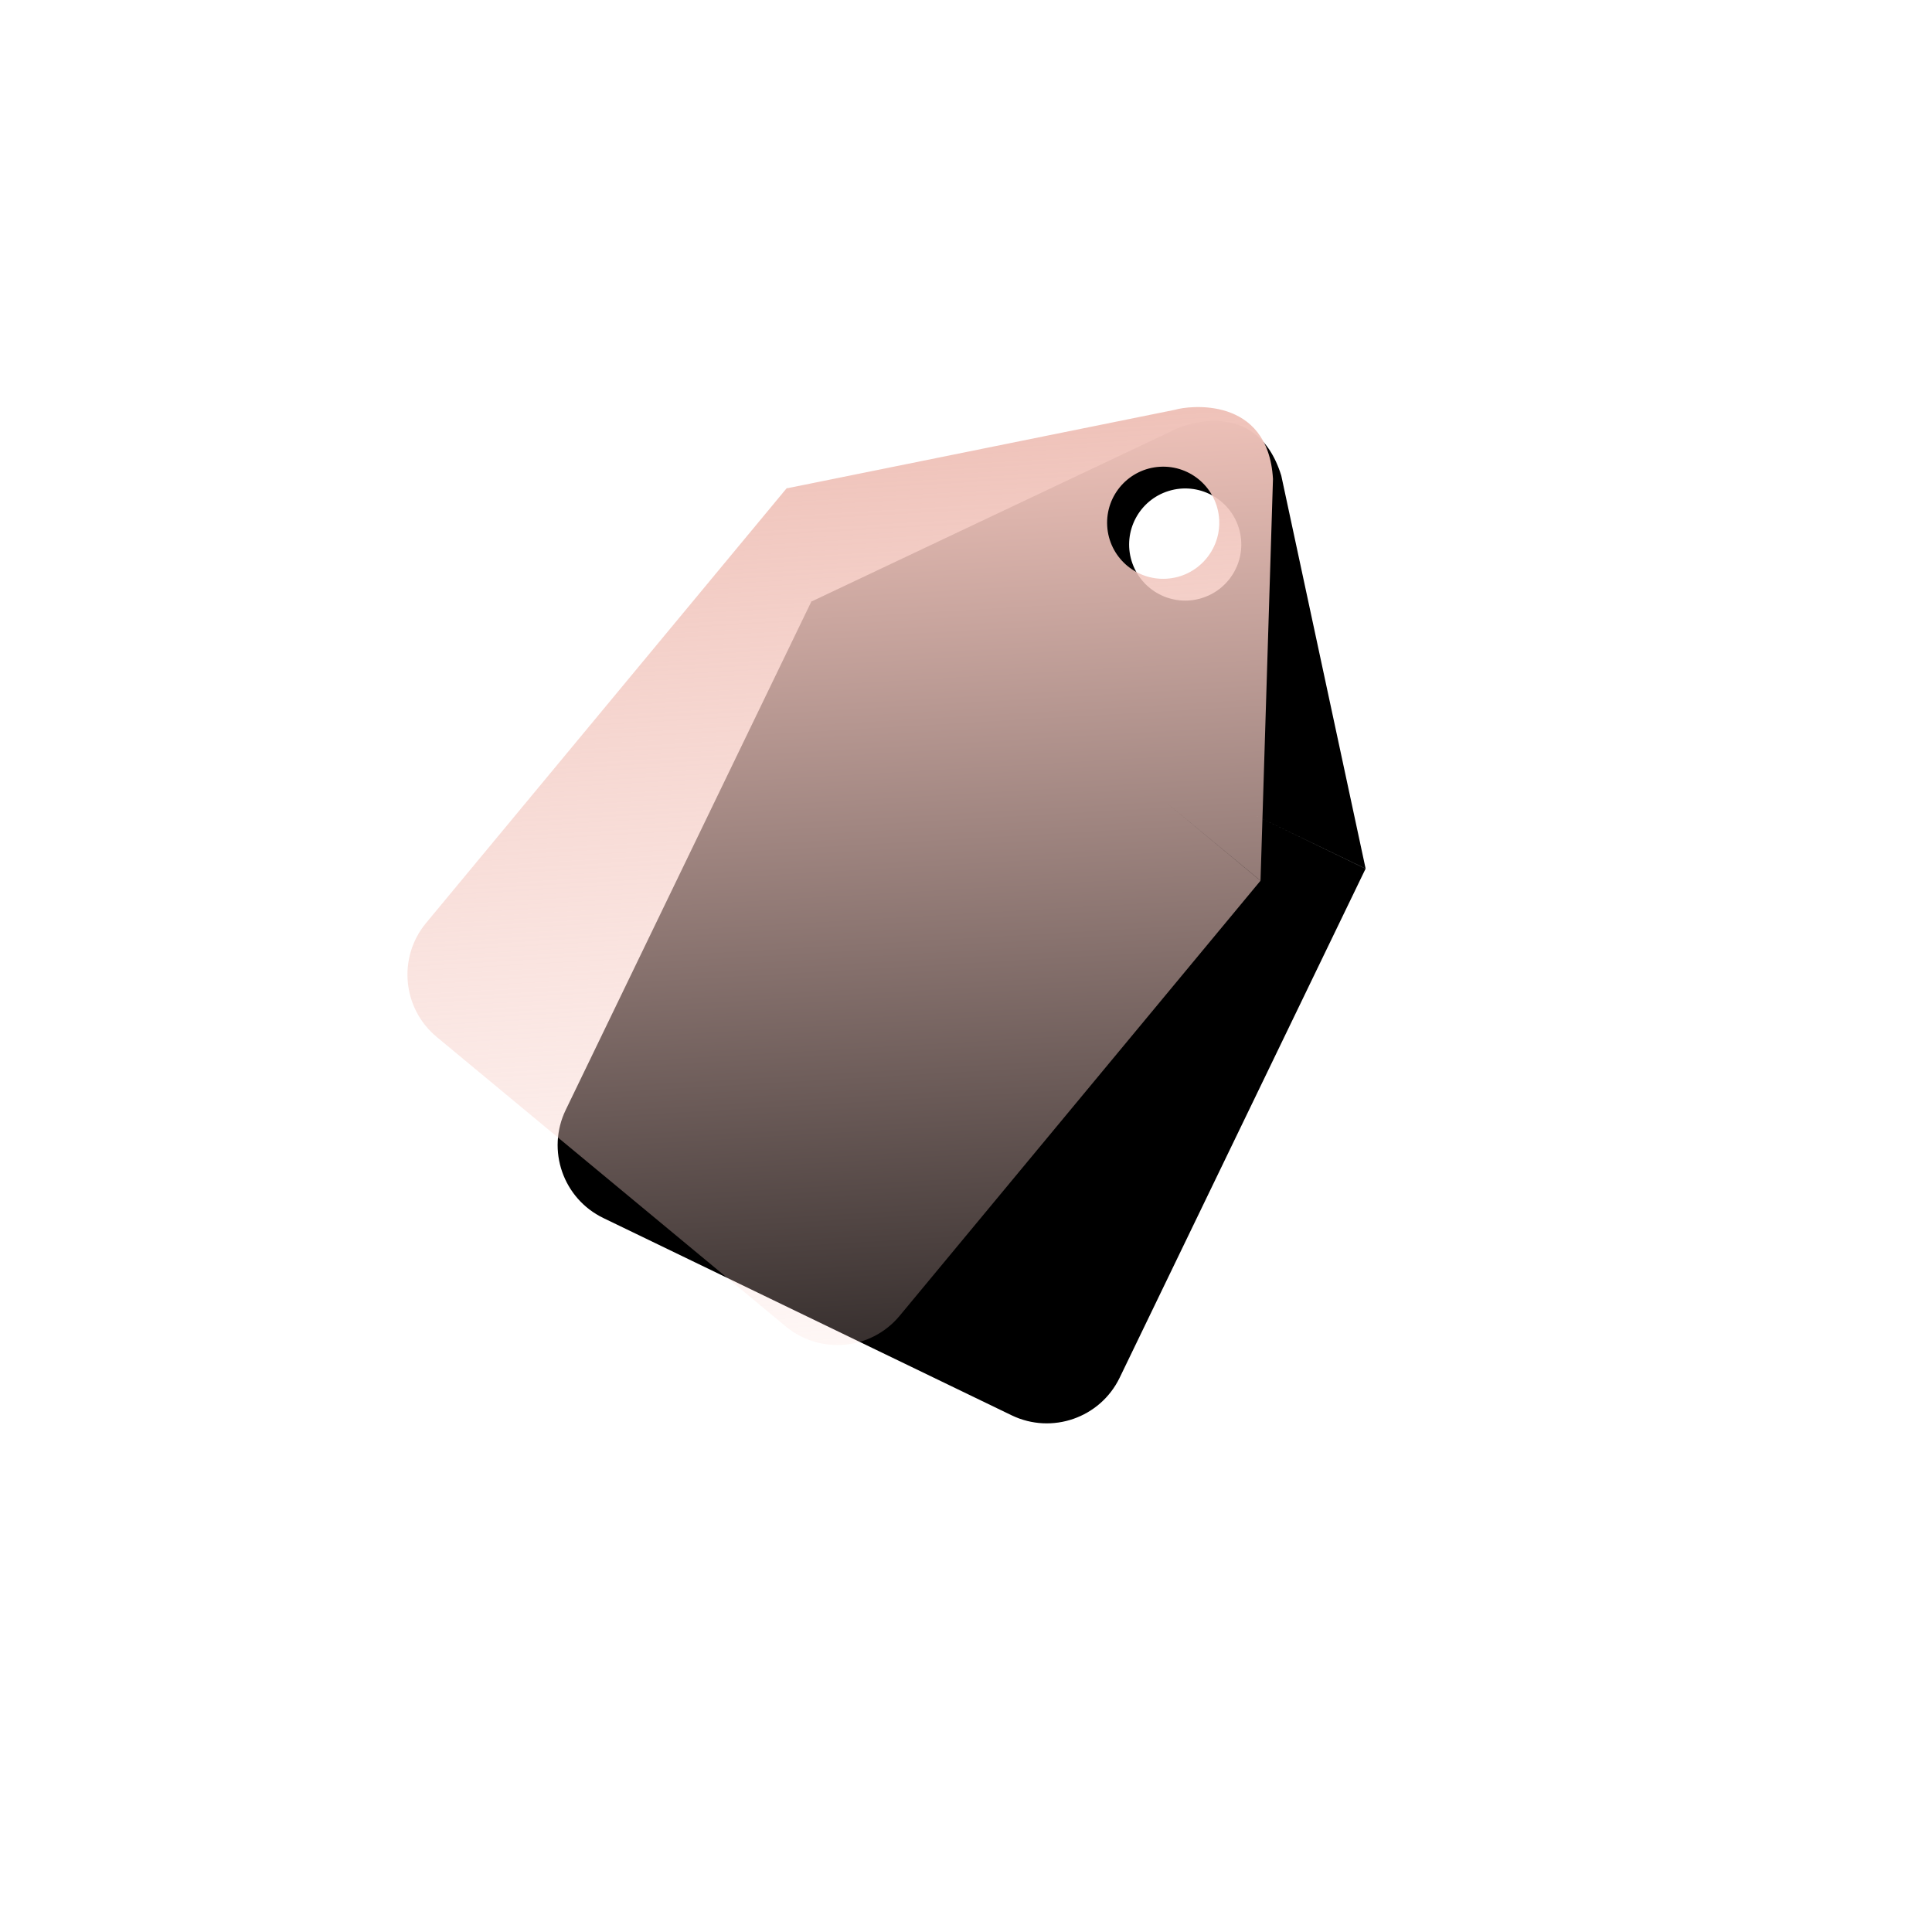
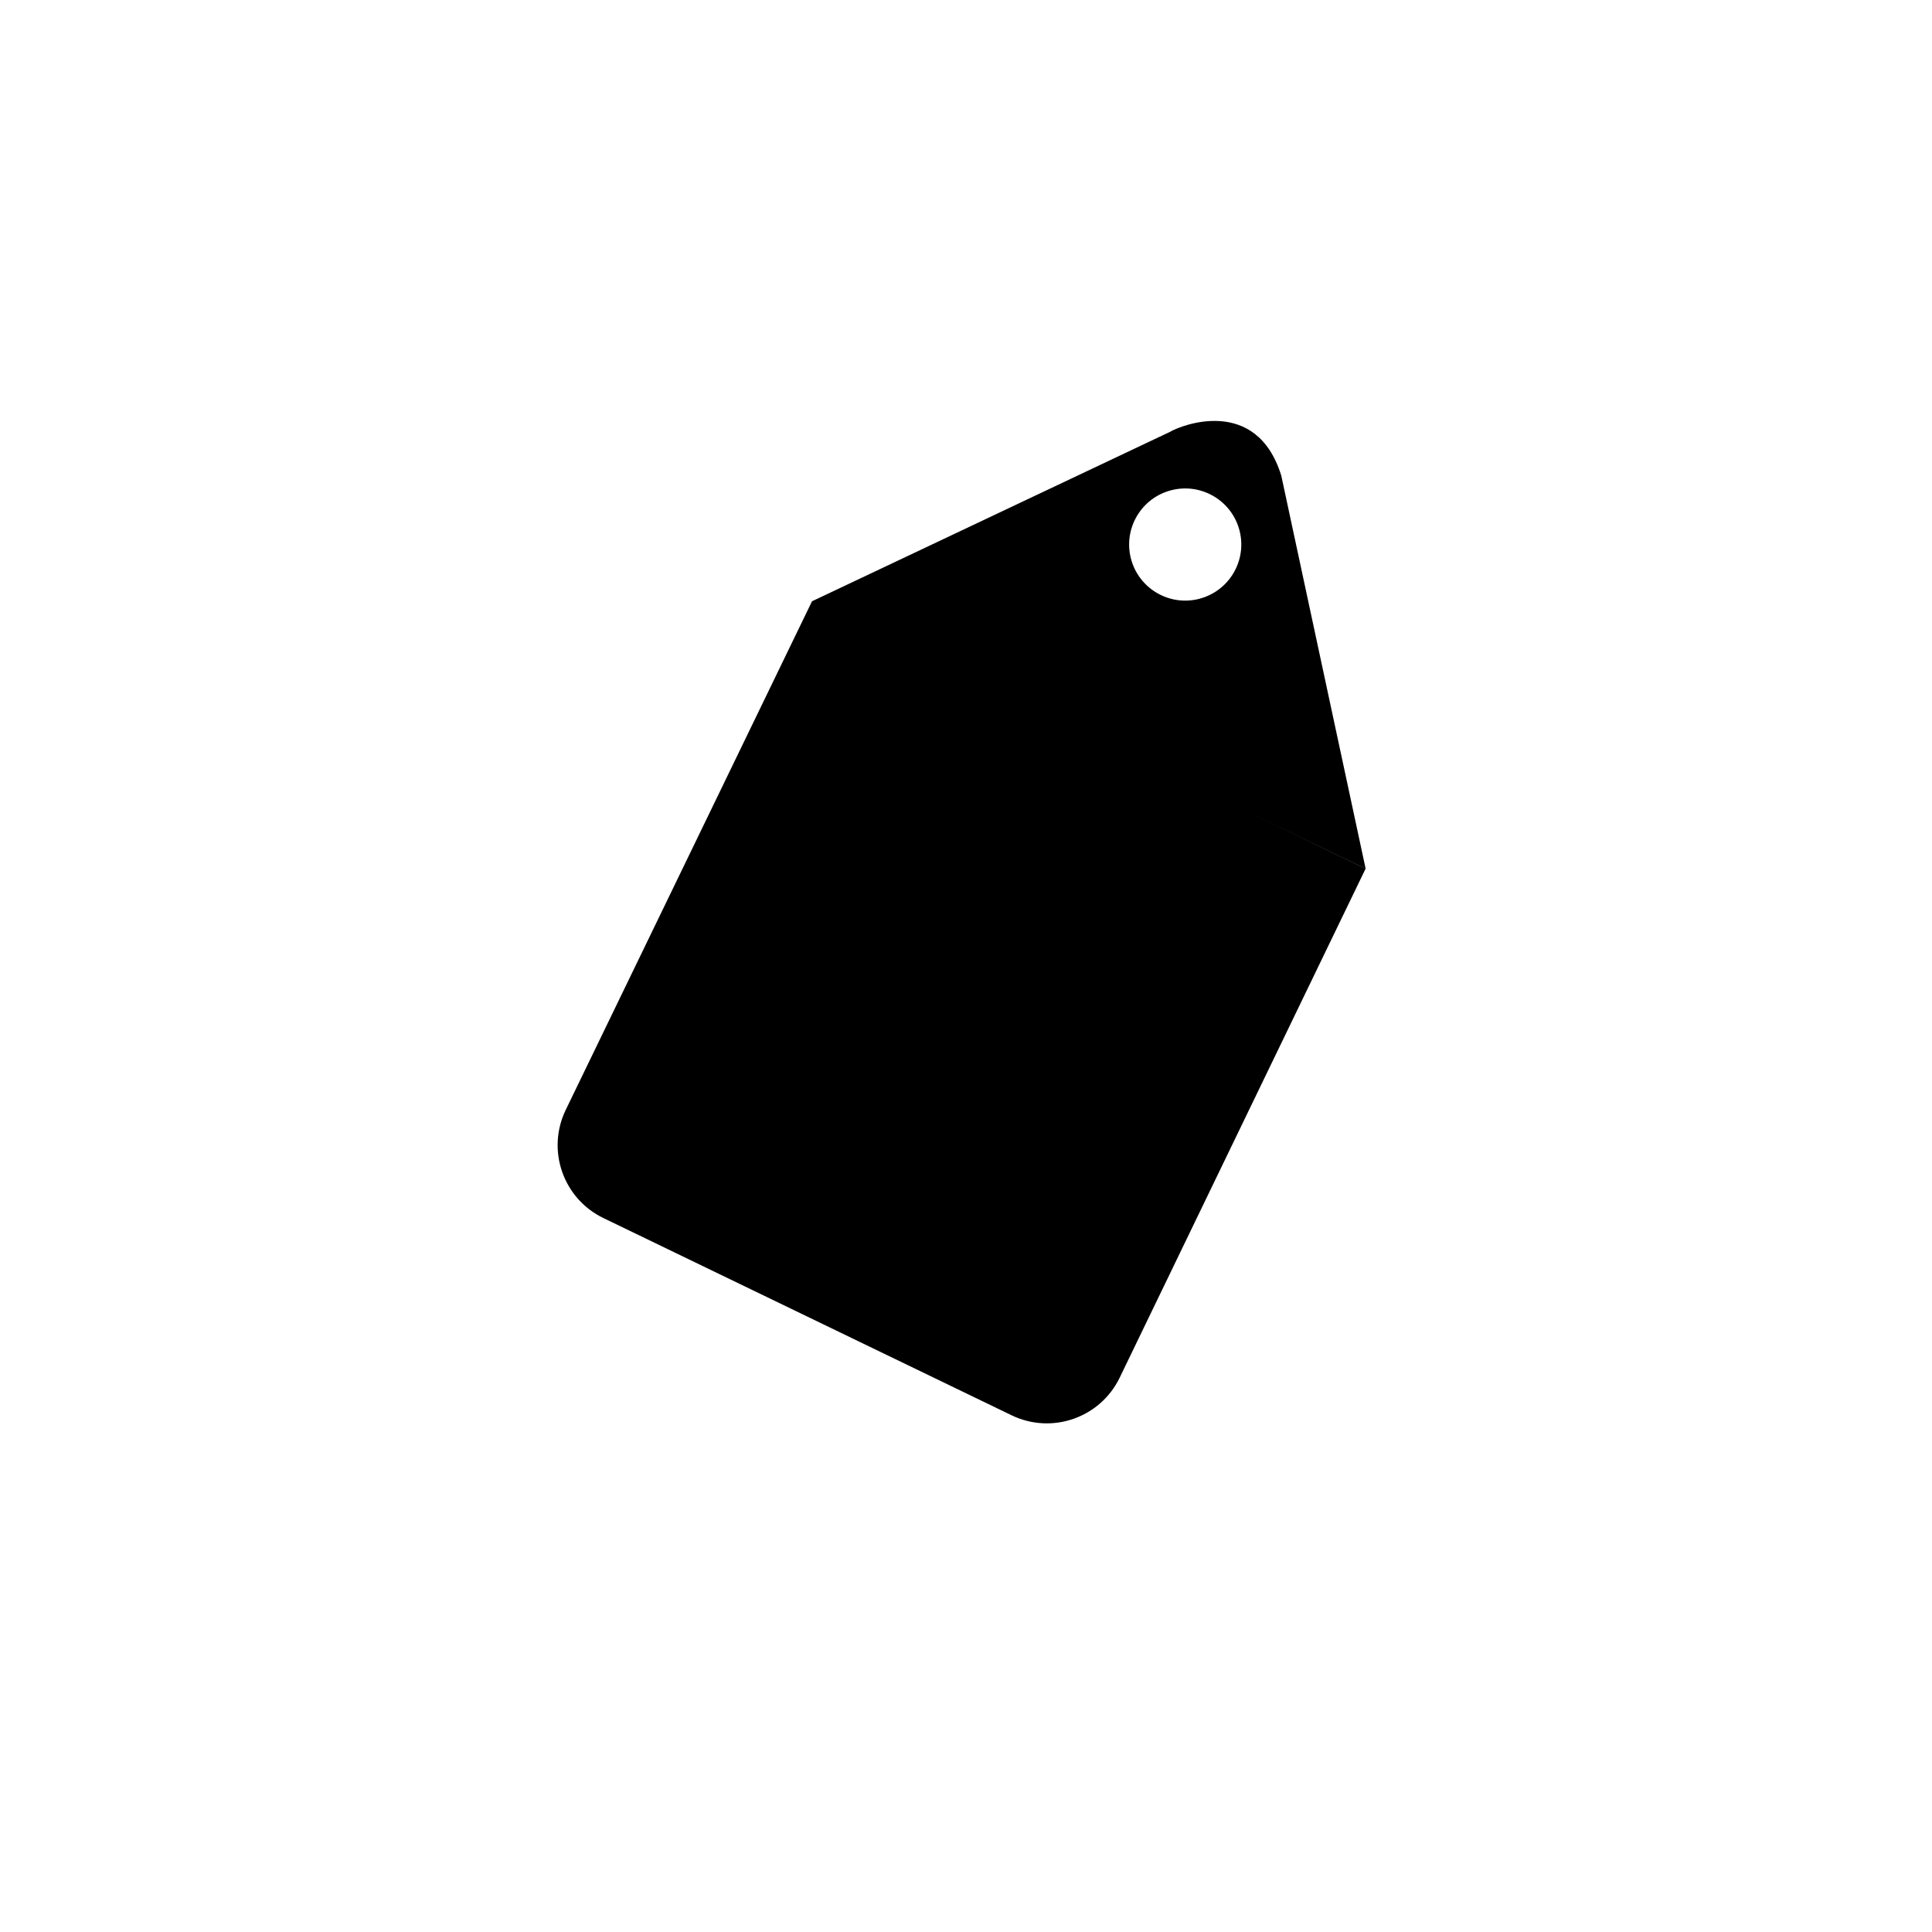
<svg xmlns="http://www.w3.org/2000/svg" width="72" height="72" viewBox="0 0 72 72" fill="none">
-   <path fill-rule="evenodd" clip-rule="evenodd" d="M46.683 30.342L50.891 32.375L41.728 51.34C41.004 52.84 39.2 53.468 37.7 52.744L22.486 45.393C20.986 44.668 20.358 42.865 21.082 41.365L30.245 22.4L30.261 22.408L43.6 16.095C44.009 15.847 46.824 14.732 47.75 17.727L50.893 32.372L46.683 30.342ZM46.166 19.675C46.507 20.778 45.89 21.948 44.787 22.289C43.685 22.631 42.515 22.013 42.173 20.911C41.832 19.808 42.45 18.638 43.552 18.297C44.654 17.956 45.825 18.573 46.166 19.675Z" fill="black" />
-   <path fill-rule="evenodd" clip-rule="evenodd" d="M43.427 29.881L46.974 32.823L33.528 49.035C32.465 50.317 30.563 50.494 29.281 49.431L16.275 38.644C14.993 37.581 14.816 35.679 15.879 34.397L29.325 18.185L29.338 18.196L43.803 15.268C44.26 15.126 47.259 14.72 47.44 17.849L46.976 32.82L43.427 29.881ZM45.435 19.36C45.501 20.513 44.621 21.501 43.469 21.567C42.317 21.634 41.329 20.754 41.262 19.602C41.196 18.45 42.076 17.462 43.228 17.395C44.38 17.328 45.368 18.208 45.435 19.36Z" fill="url(#paint0_linear_832_118)" />
+   <path fill-rule="evenodd" clip-rule="evenodd" d="M46.683 30.342L50.891 32.375L41.728 51.34C41.004 52.84 39.2 53.468 37.7 52.744L22.486 45.393C20.986 44.668 20.358 42.865 21.082 41.365L30.261 22.408L43.6 16.095C44.009 15.847 46.824 14.732 47.75 17.727L50.893 32.372L46.683 30.342ZM46.166 19.675C46.507 20.778 45.89 21.948 44.787 22.289C43.685 22.631 42.515 22.013 42.173 20.911C41.832 19.808 42.45 18.638 43.552 18.297C44.654 17.956 45.825 18.573 46.166 19.675Z" fill="black" />
  <defs>
    <linearGradient id="paint0_linear_832_118" x1="30.667" y1="15.971" x2="32.637" y2="50.048" gradientUnits="userSpaceOnUse">
      <stop stop-color="#EFC2B9" />
      <stop offset="1" stop-color="#FBD8D2" stop-opacity="0.22" />
    </linearGradient>
  </defs>
</svg>